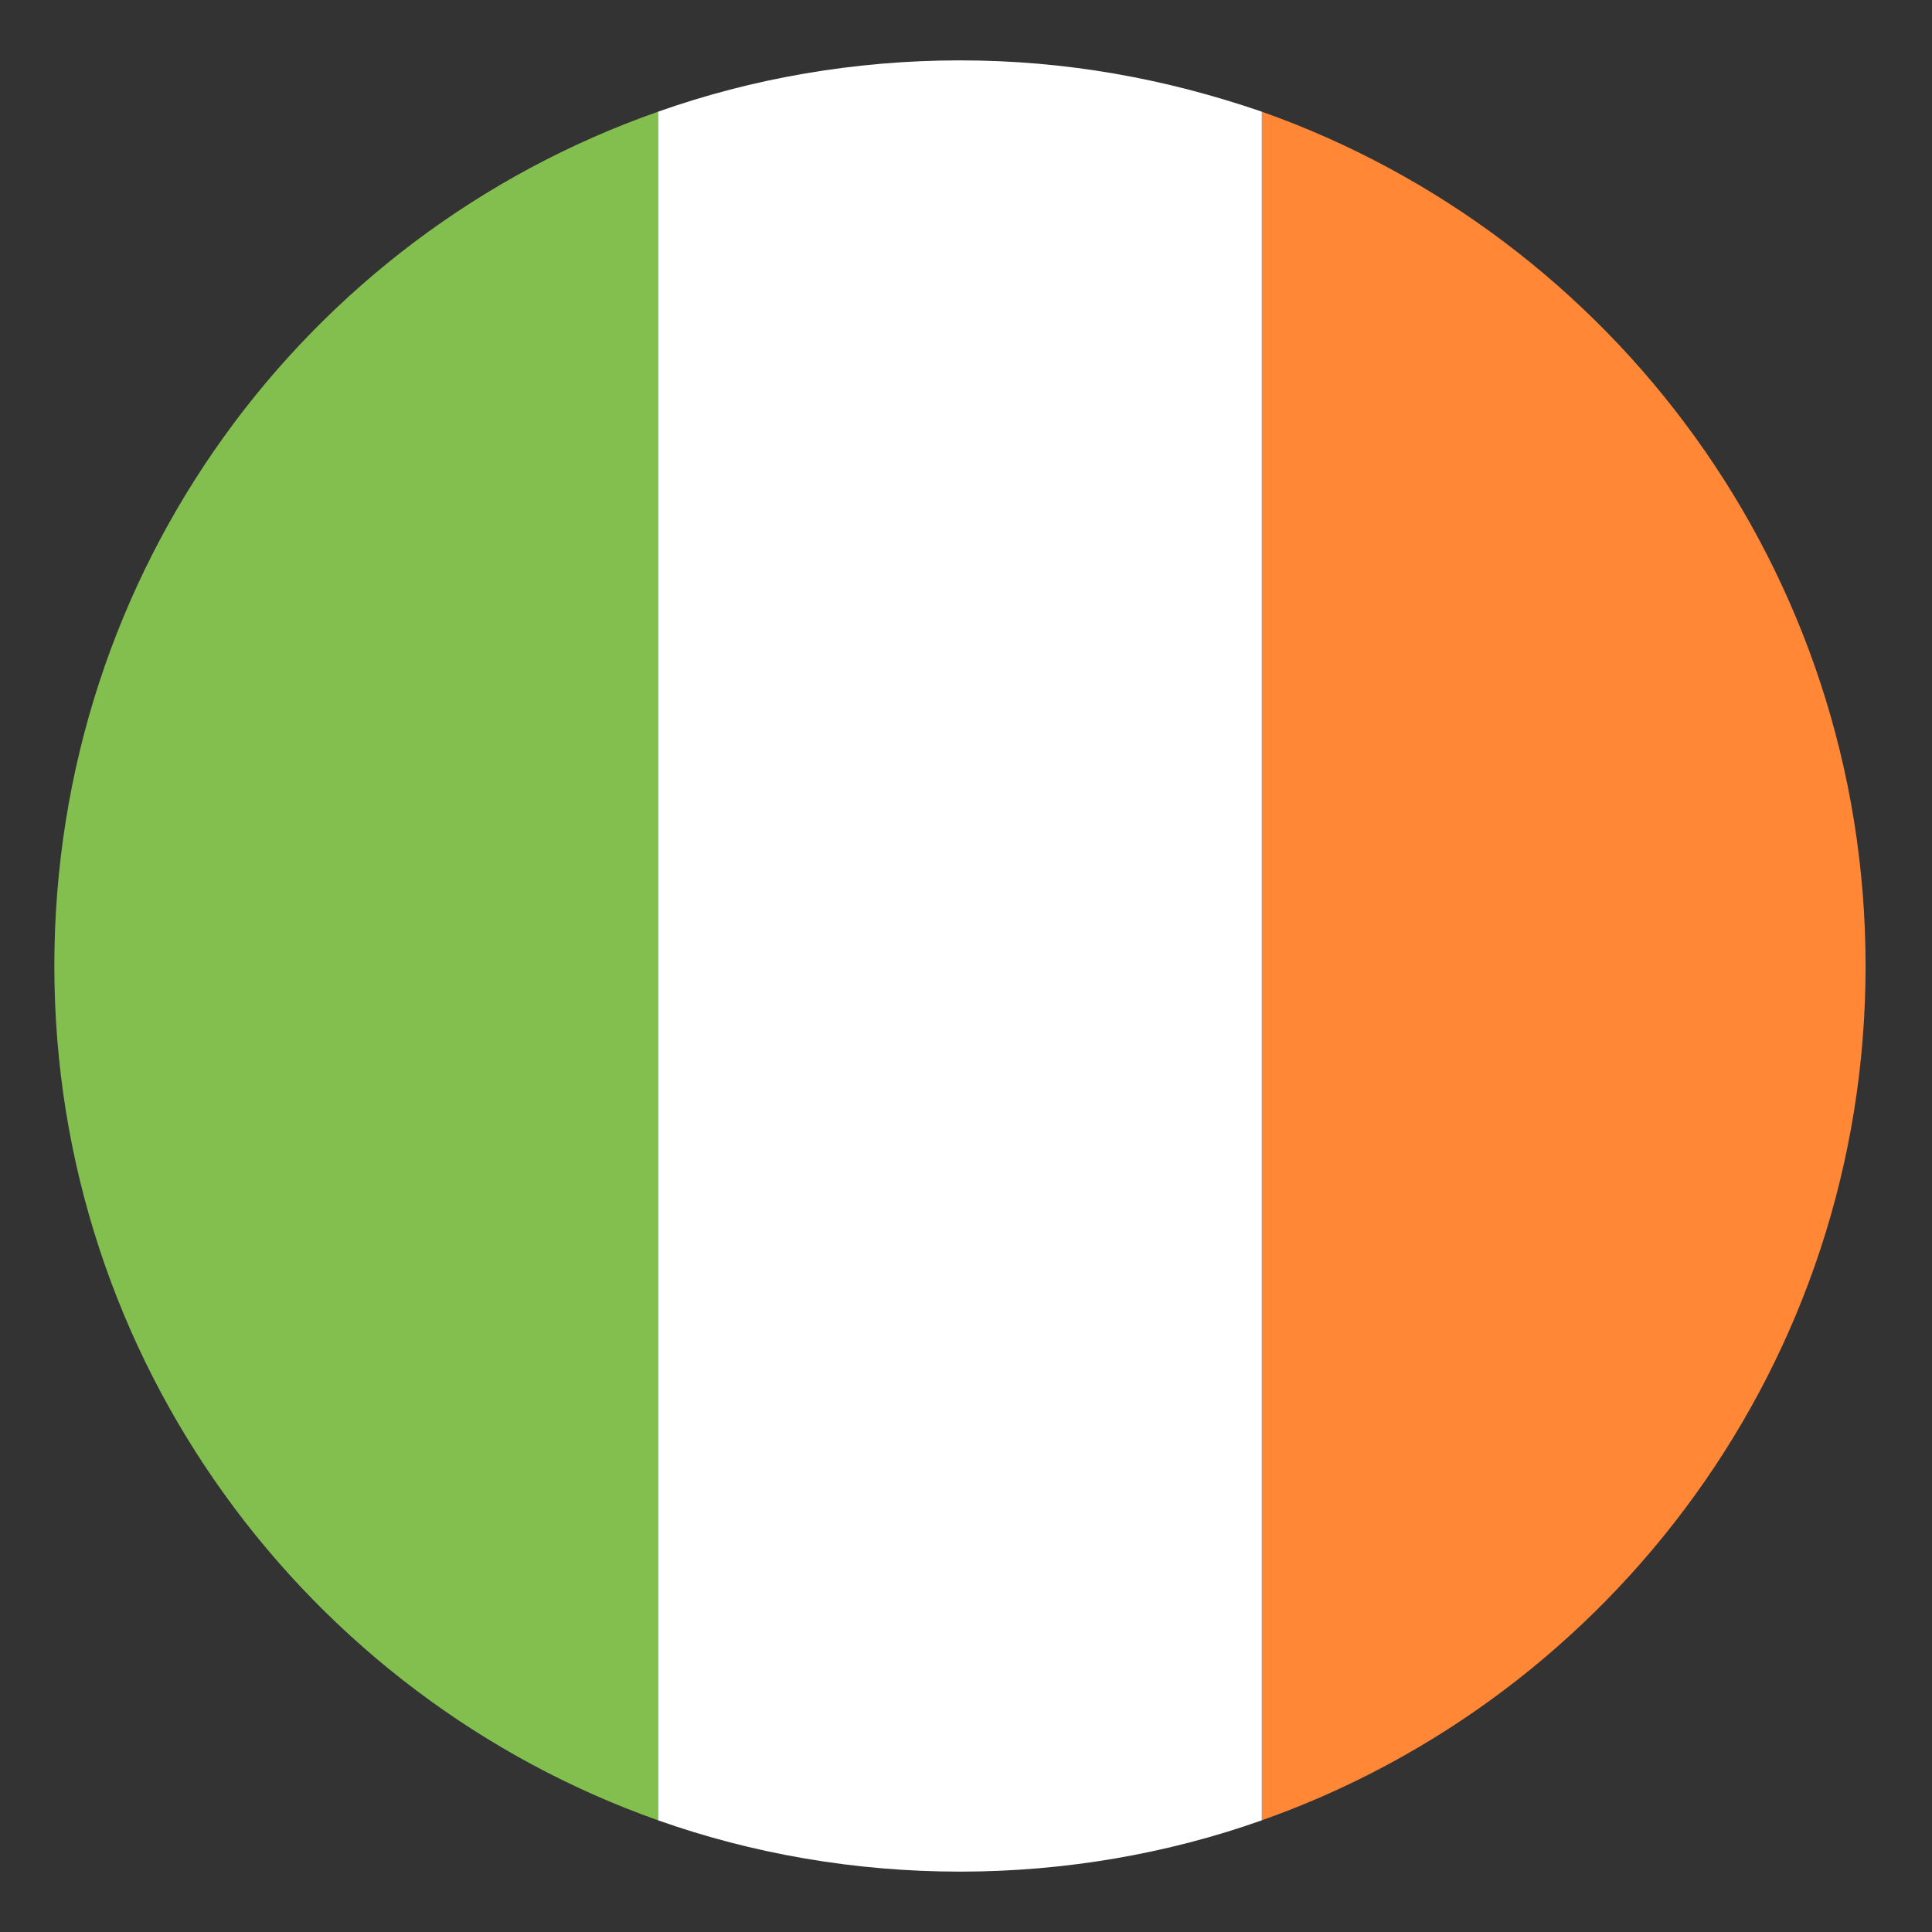
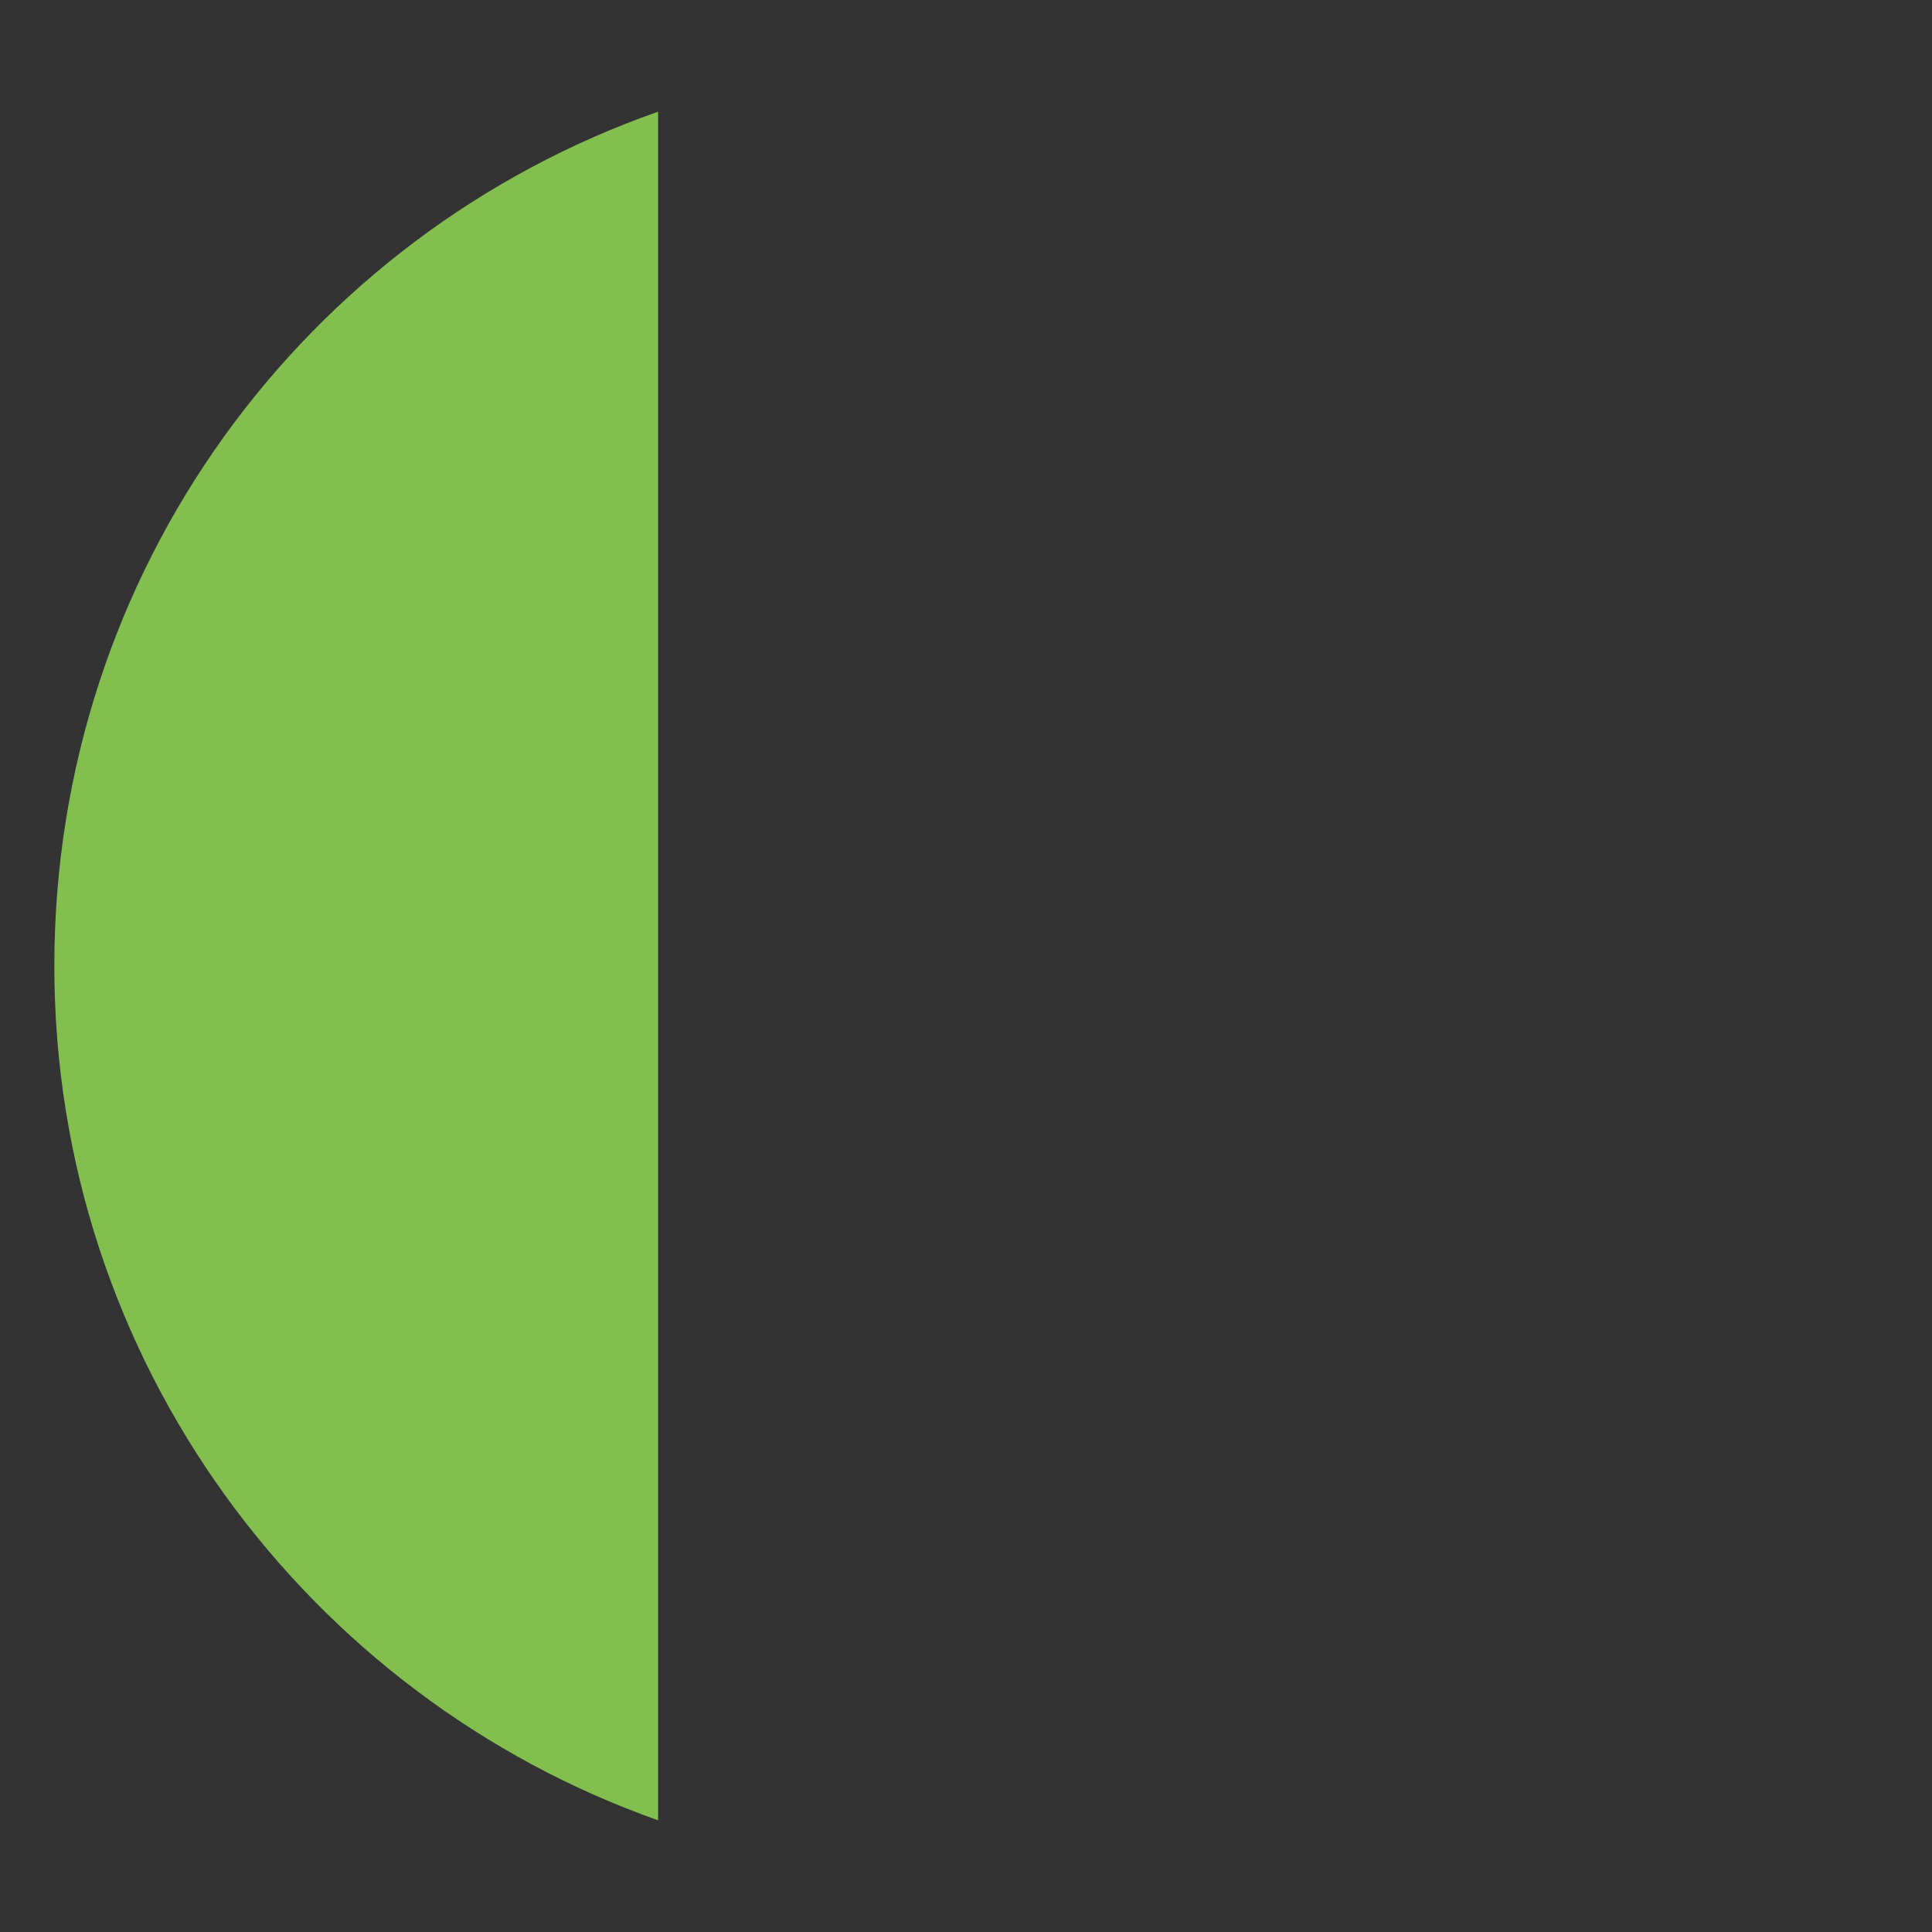
<svg xmlns="http://www.w3.org/2000/svg" width="18" height="18" viewBox="0 0 64 64" aria-hidden="true" role="img" class="iconify iconify--emojione" preserveAspectRatio="xMidYMid meet">
  <rect x="0" y="0" width="64" height="64" fill="#333333" stroke="none" />
  <path d="M1.8 32c0 13.1 8.4 24.2 20 28.3V3.7C10.1 7.8 1.8 18.9 1.8 32z" fill="#83bf4f" />
-   <path d="M61.8 32c0-13.1-8.4-24.2-20-28.3v56.6c11.6-4.1 20-15.2 20-28.3" fill="#ff8736" />
-   <path d="M21.8 60.3c3.1 1.1 6.5 1.7 10 1.7s6.9-.6 10-1.7V3.7C38.6 2.6 35.3 2 31.8 2s-6.9.6-10 1.7v56.6" fill="#ffffff" />
</svg>